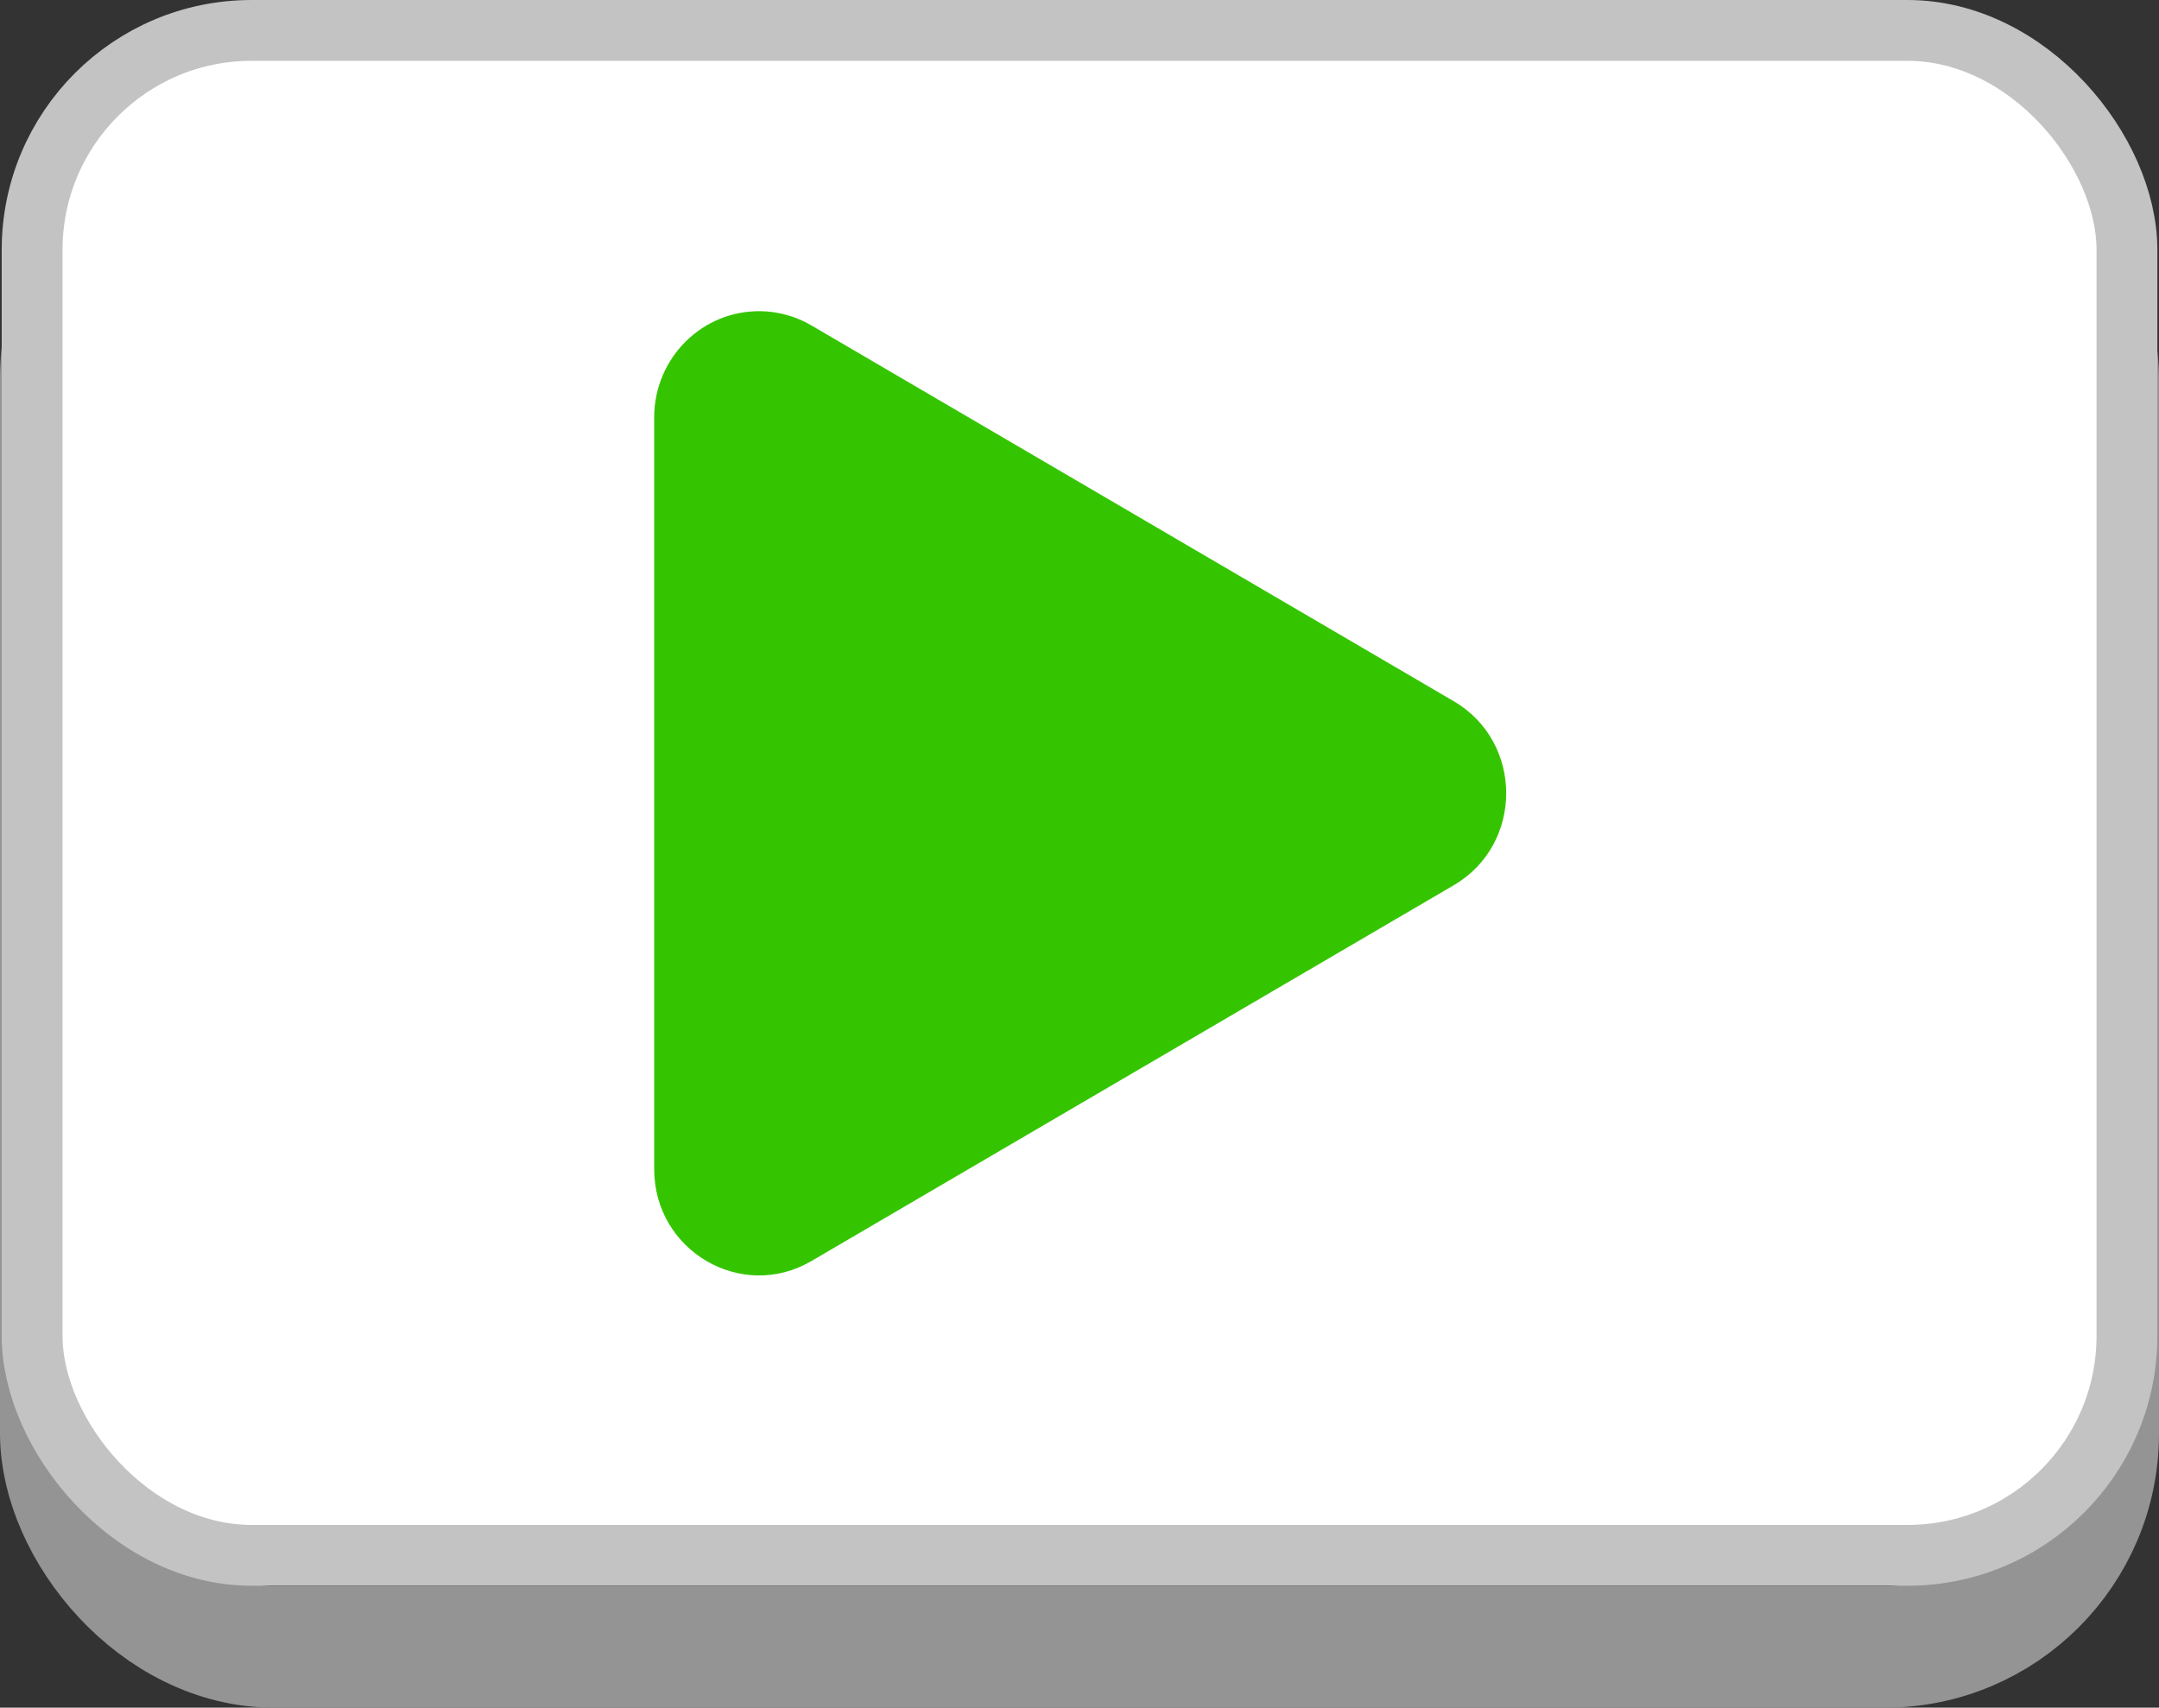
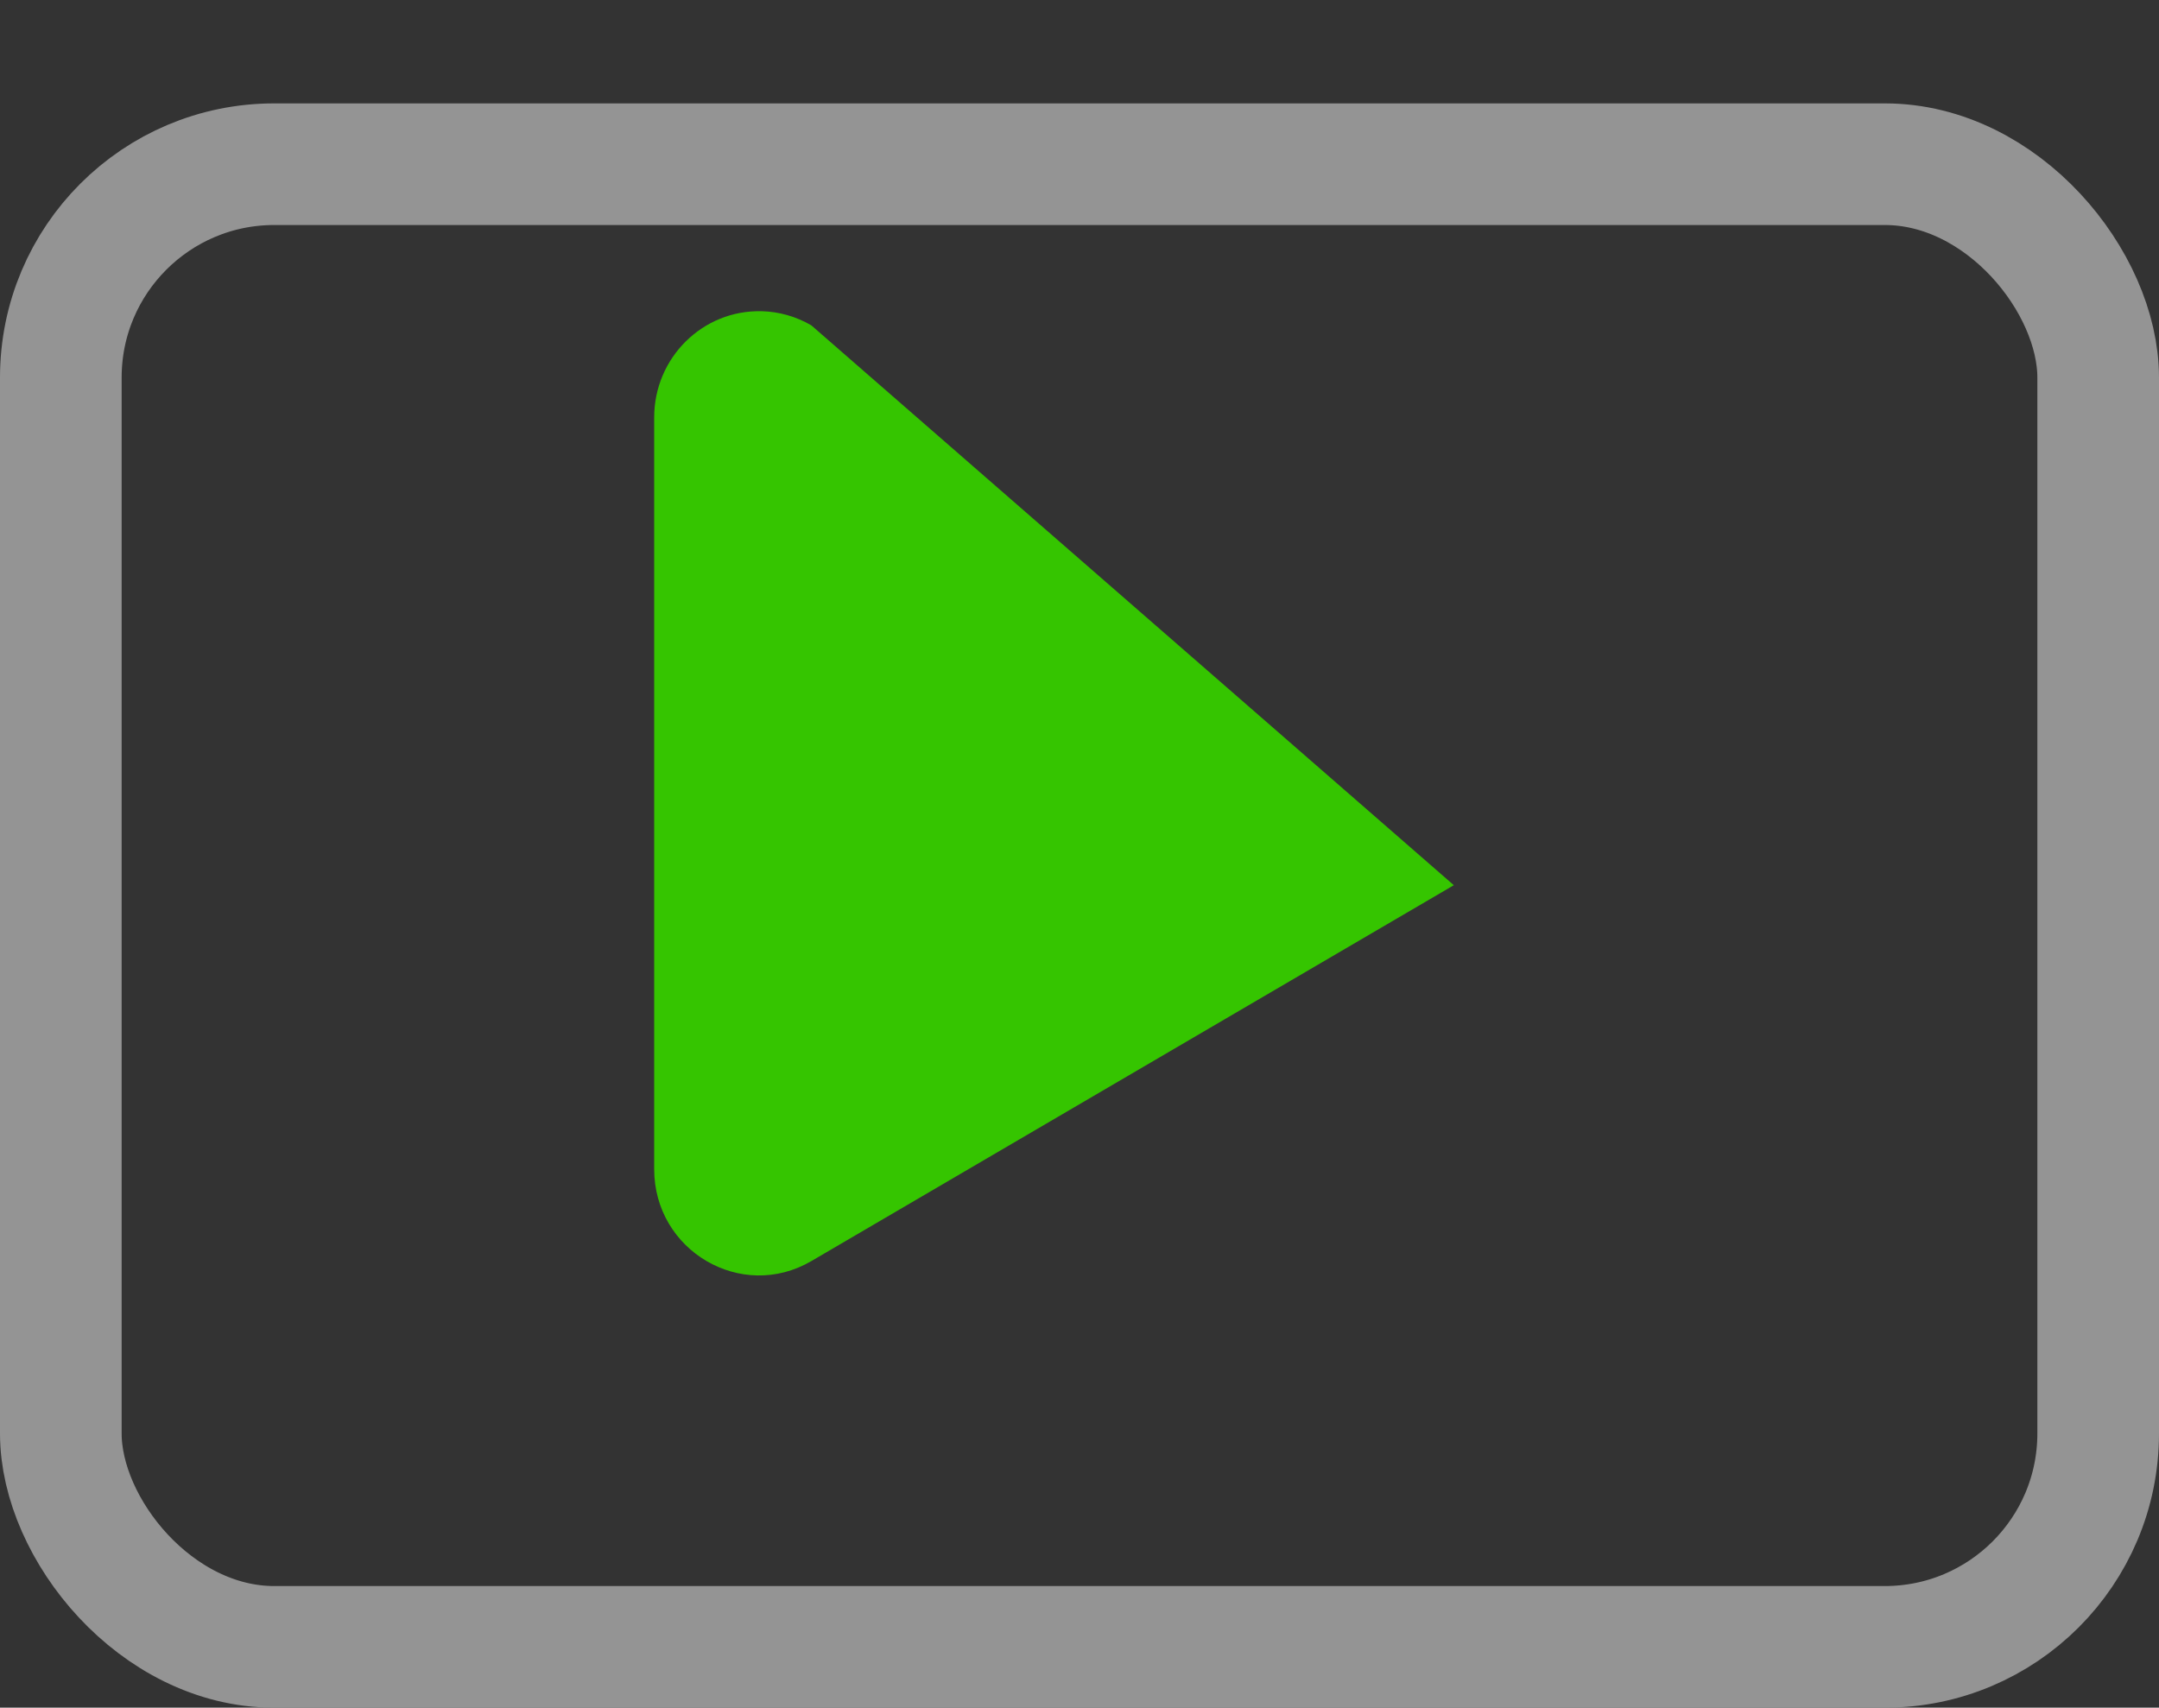
<svg xmlns="http://www.w3.org/2000/svg" xmlns:ns1="http://www.inkscape.org/namespaces/inkscape" xmlns:ns2="http://sodipodi.sourceforge.net/DTD/sodipodi-0.dtd" width="70.993mm" height="56.158mm" viewBox="0 0 70.993 56.158" version="1.1" id="svg8" ns1:version="0.92.3 (2405546, 2018-03-11)" ns2:docname="video.svg">
  <rect x="0" y="0" width="70.993" height="56.158" fill="#333333" stroke="none" />
  <defs id="defs2" />
  <ns2:namedview id="base" pagecolor="#ffffff" bordercolor="#666666" borderopacity="1.0" ns1:pageopacity="0.0" ns1:pageshadow="2" ns1:zoom="2.8" ns1:cx="110.58593" ns1:cy="85.796018" ns1:document-units="mm" ns1:current-layer="layer1" showgrid="false" fit-margin-top="0" fit-margin-left="0" fit-margin-right="0" fit-margin-bottom="0" ns1:window-width="1718" ns1:window-height="1363" ns1:window-x="1712" ns1:window-y="0" ns1:window-maximized="0" />
  <g ns1:label="Layer 1" ns1:groupmode="layer" id="layer1" transform="translate(-38.443,-145.626)">
    <rect style="opacity:1;vector-effect:none;fill:none;fill-opacity:1;stroke:#949494;stroke-width:4;stroke-linecap:butt;stroke-linejoin:miter;stroke-miterlimit:4;stroke-dasharray:none;stroke-dashoffset:0;stroke-opacity:1;paint-order:normal" id="rect815-1" width="66.993" height="48.759" x="40.443" y="151.026" ry="7.016" />
-     <rect style="opacity:1;vector-effect:none;fill:#ffffff;fill-opacity:1;stroke:#c3c3c3;stroke-width:2;stroke-linecap:butt;stroke-linejoin:miter;stroke-miterlimit:4;stroke-dasharray:none;stroke-dashoffset:0;stroke-opacity:1;paint-order:normal" id="rect815" width="68.883" height="50.149" x="39.499" y="146.626" ry="7.216" />
-     <path style="color:#000000;font-style:normal;font-variant:normal;font-weight:normal;font-stretch:normal;font-size:medium;line-height:normal;font-family:sans-serif;font-variant-ligatures:normal;font-variant-position:normal;font-variant-caps:normal;font-variant-numeric:normal;font-variant-alternates:normal;font-feature-settings:normal;text-indent:0;text-align:start;text-decoration:none;text-decoration-line:none;text-decoration-style:solid;text-decoration-color:#000000;letter-spacing:normal;word-spacing:normal;text-transform:none;writing-mode:lr-tb;direction:ltr;text-orientation:mixed;dominant-baseline:auto;baseline-shift:baseline;text-anchor:start;white-space:normal;shape-padding:0;clip-rule:nonzero;display:inline;overflow:visible;visibility:visible;opacity:1;isolation:auto;mix-blend-mode:normal;color-interpolation:sRGB;color-interpolation-filters:linearRGB;solid-color:#000000;solid-opacity:1;vector-effect:none;fill:#35c500;fill-opacity:1;fill-rule:nonzero;stroke:none;stroke-width:3;stroke-linecap:butt;stroke-linejoin:round;stroke-miterlimit:4;stroke-dasharray:none;stroke-dashoffset:0;stroke-opacity:1;paint-order:normal;color-rendering:auto;image-rendering:auto;shape-rendering:auto;text-rendering:auto;enable-background:accumulate" d="m 63.481,155.861 c -1.934,-0.046 -3.526,1.531 -3.527,3.491 v 24.722 c 3.19e-4,2.688 2.872,4.368 5.169,3.024 l 21.125,-12.361 c 2.297,-1.344 2.297,-4.705 0,-6.049 L 65.123,156.327 c -0.5,-0.293 -1.065,-0.453 -1.642,-0.467 z" id="path817" ns1:connector-curvature="0" ns2:nodetypes="cccccccc" />
+     <path style="color:#000000;font-style:normal;font-variant:normal;font-weight:normal;font-stretch:normal;font-size:medium;line-height:normal;font-family:sans-serif;font-variant-ligatures:normal;font-variant-position:normal;font-variant-caps:normal;font-variant-numeric:normal;font-variant-alternates:normal;font-feature-settings:normal;text-indent:0;text-align:start;text-decoration:none;text-decoration-line:none;text-decoration-style:solid;text-decoration-color:#000000;letter-spacing:normal;word-spacing:normal;text-transform:none;writing-mode:lr-tb;direction:ltr;text-orientation:mixed;dominant-baseline:auto;baseline-shift:baseline;text-anchor:start;white-space:normal;shape-padding:0;clip-rule:nonzero;display:inline;overflow:visible;visibility:visible;opacity:1;isolation:auto;mix-blend-mode:normal;color-interpolation:sRGB;color-interpolation-filters:linearRGB;solid-color:#000000;solid-opacity:1;vector-effect:none;fill:#35c500;fill-opacity:1;fill-rule:nonzero;stroke:none;stroke-width:3;stroke-linecap:butt;stroke-linejoin:round;stroke-miterlimit:4;stroke-dasharray:none;stroke-dashoffset:0;stroke-opacity:1;paint-order:normal;color-rendering:auto;image-rendering:auto;shape-rendering:auto;text-rendering:auto;enable-background:accumulate" d="m 63.481,155.861 c -1.934,-0.046 -3.526,1.531 -3.527,3.491 v 24.722 c 3.19e-4,2.688 2.872,4.368 5.169,3.024 l 21.125,-12.361 L 65.123,156.327 c -0.5,-0.293 -1.065,-0.453 -1.642,-0.467 z" id="path817" ns1:connector-curvature="0" ns2:nodetypes="cccccccc" />
  </g>
</svg>